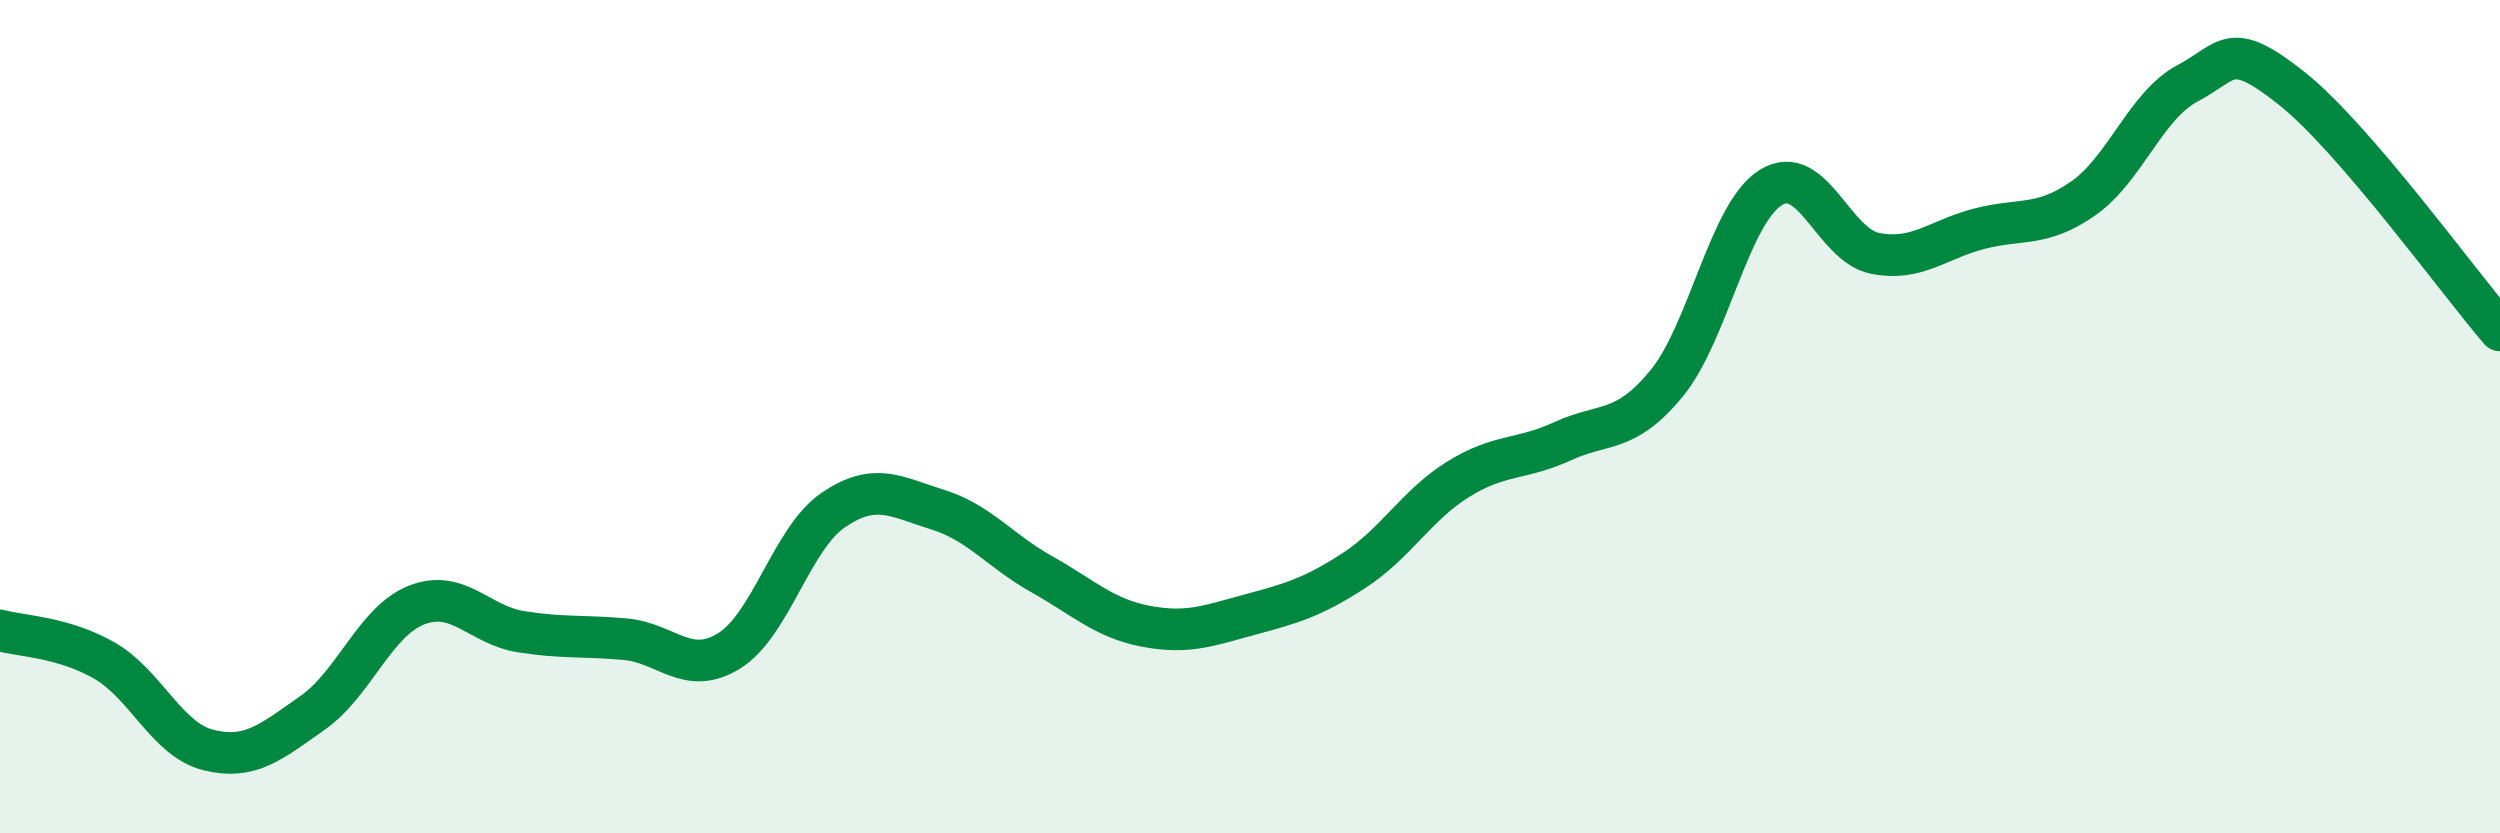
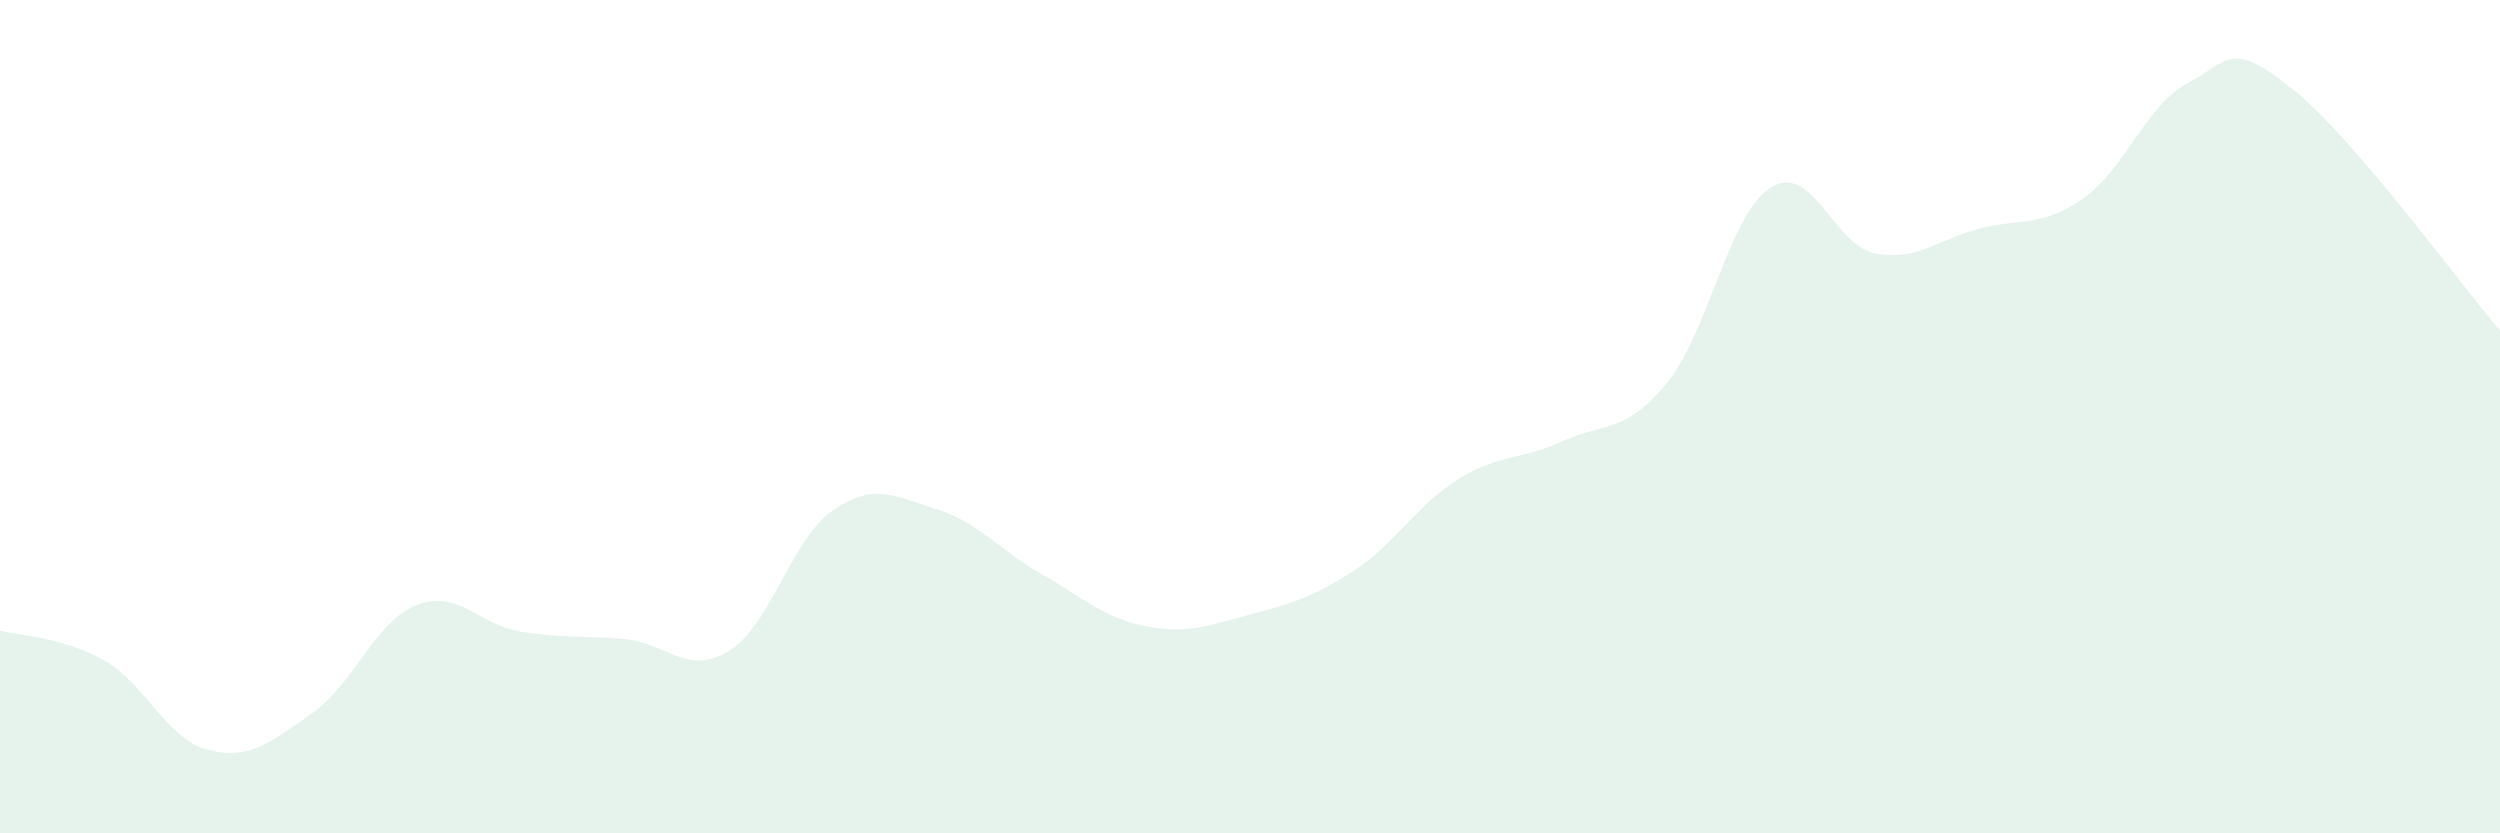
<svg xmlns="http://www.w3.org/2000/svg" width="60" height="20" viewBox="0 0 60 20">
  <path d="M 0,15.13 C 0.5,15.27 1.5,15.28 2.5,15.85 C 3.5,16.42 4,17.75 5,18 C 6,18.25 6.5,17.81 7.5,17.11 C 8.5,16.41 9,14.91 10,14.52 C 11,14.13 11.5,15 12.5,15.16 C 13.5,15.32 14,15.25 15,15.34 C 16,15.43 16.5,16.24 17.5,15.62 C 18.5,15 19,12.92 20,12.24 C 21,11.56 21.5,11.92 22.5,12.23 C 23.5,12.54 24,13.22 25,13.78 C 26,14.34 26.5,14.84 27.5,15.03 C 28.5,15.22 29,15.02 30,14.75 C 31,14.48 31.5,14.34 32.5,13.69 C 33.5,13.04 34,12.12 35,11.5 C 36,10.88 36.5,11.05 37.5,10.59 C 38.5,10.13 39,10.42 40,9.2 C 41,7.98 41.5,5.12 42.5,4.5 C 43.5,3.88 44,5.88 45,6.08 C 46,6.28 46.5,5.75 47.5,5.49 C 48.5,5.23 49,5.46 50,4.76 C 51,4.06 51.5,2.53 52.5,2 C 53.5,1.47 53.5,0.93 55,2.12 C 56.5,3.31 59,6.77 60,7.93L60 20L0 20Z" fill="#008740" opacity="0.1" stroke-linecap="round" stroke-linejoin="round" />
-   <path d="M 0,15.13 C 0.5,15.27 1.5,15.28 2.5,15.85 C 3.5,16.42 4,17.75 5,18 C 6,18.25 6.5,17.81 7.5,17.11 C 8.5,16.41 9,14.91 10,14.52 C 11,14.13 11.5,15 12.5,15.16 C 13.5,15.32 14,15.25 15,15.34 C 16,15.43 16.5,16.24 17.5,15.62 C 18.5,15 19,12.92 20,12.24 C 21,11.56 21.5,11.92 22.5,12.23 C 23.5,12.54 24,13.22 25,13.78 C 26,14.34 26.5,14.84 27.5,15.03 C 28.5,15.22 29,15.02 30,14.75 C 31,14.48 31.5,14.34 32.5,13.69 C 33.5,13.04 34,12.12 35,11.5 C 36,10.88 36.5,11.05 37.5,10.59 C 38.5,10.13 39,10.42 40,9.2 C 41,7.98 41.5,5.12 42.5,4.5 C 43.5,3.88 44,5.88 45,6.08 C 46,6.28 46.5,5.75 47.5,5.49 C 48.5,5.23 49,5.46 50,4.76 C 51,4.06 51.5,2.53 52.5,2 C 53.5,1.47 53.5,0.93 55,2.12 C 56.5,3.31 59,6.77 60,7.93" stroke="#008740" stroke-width="1" fill="none" stroke-linecap="round" stroke-linejoin="round" />
</svg>